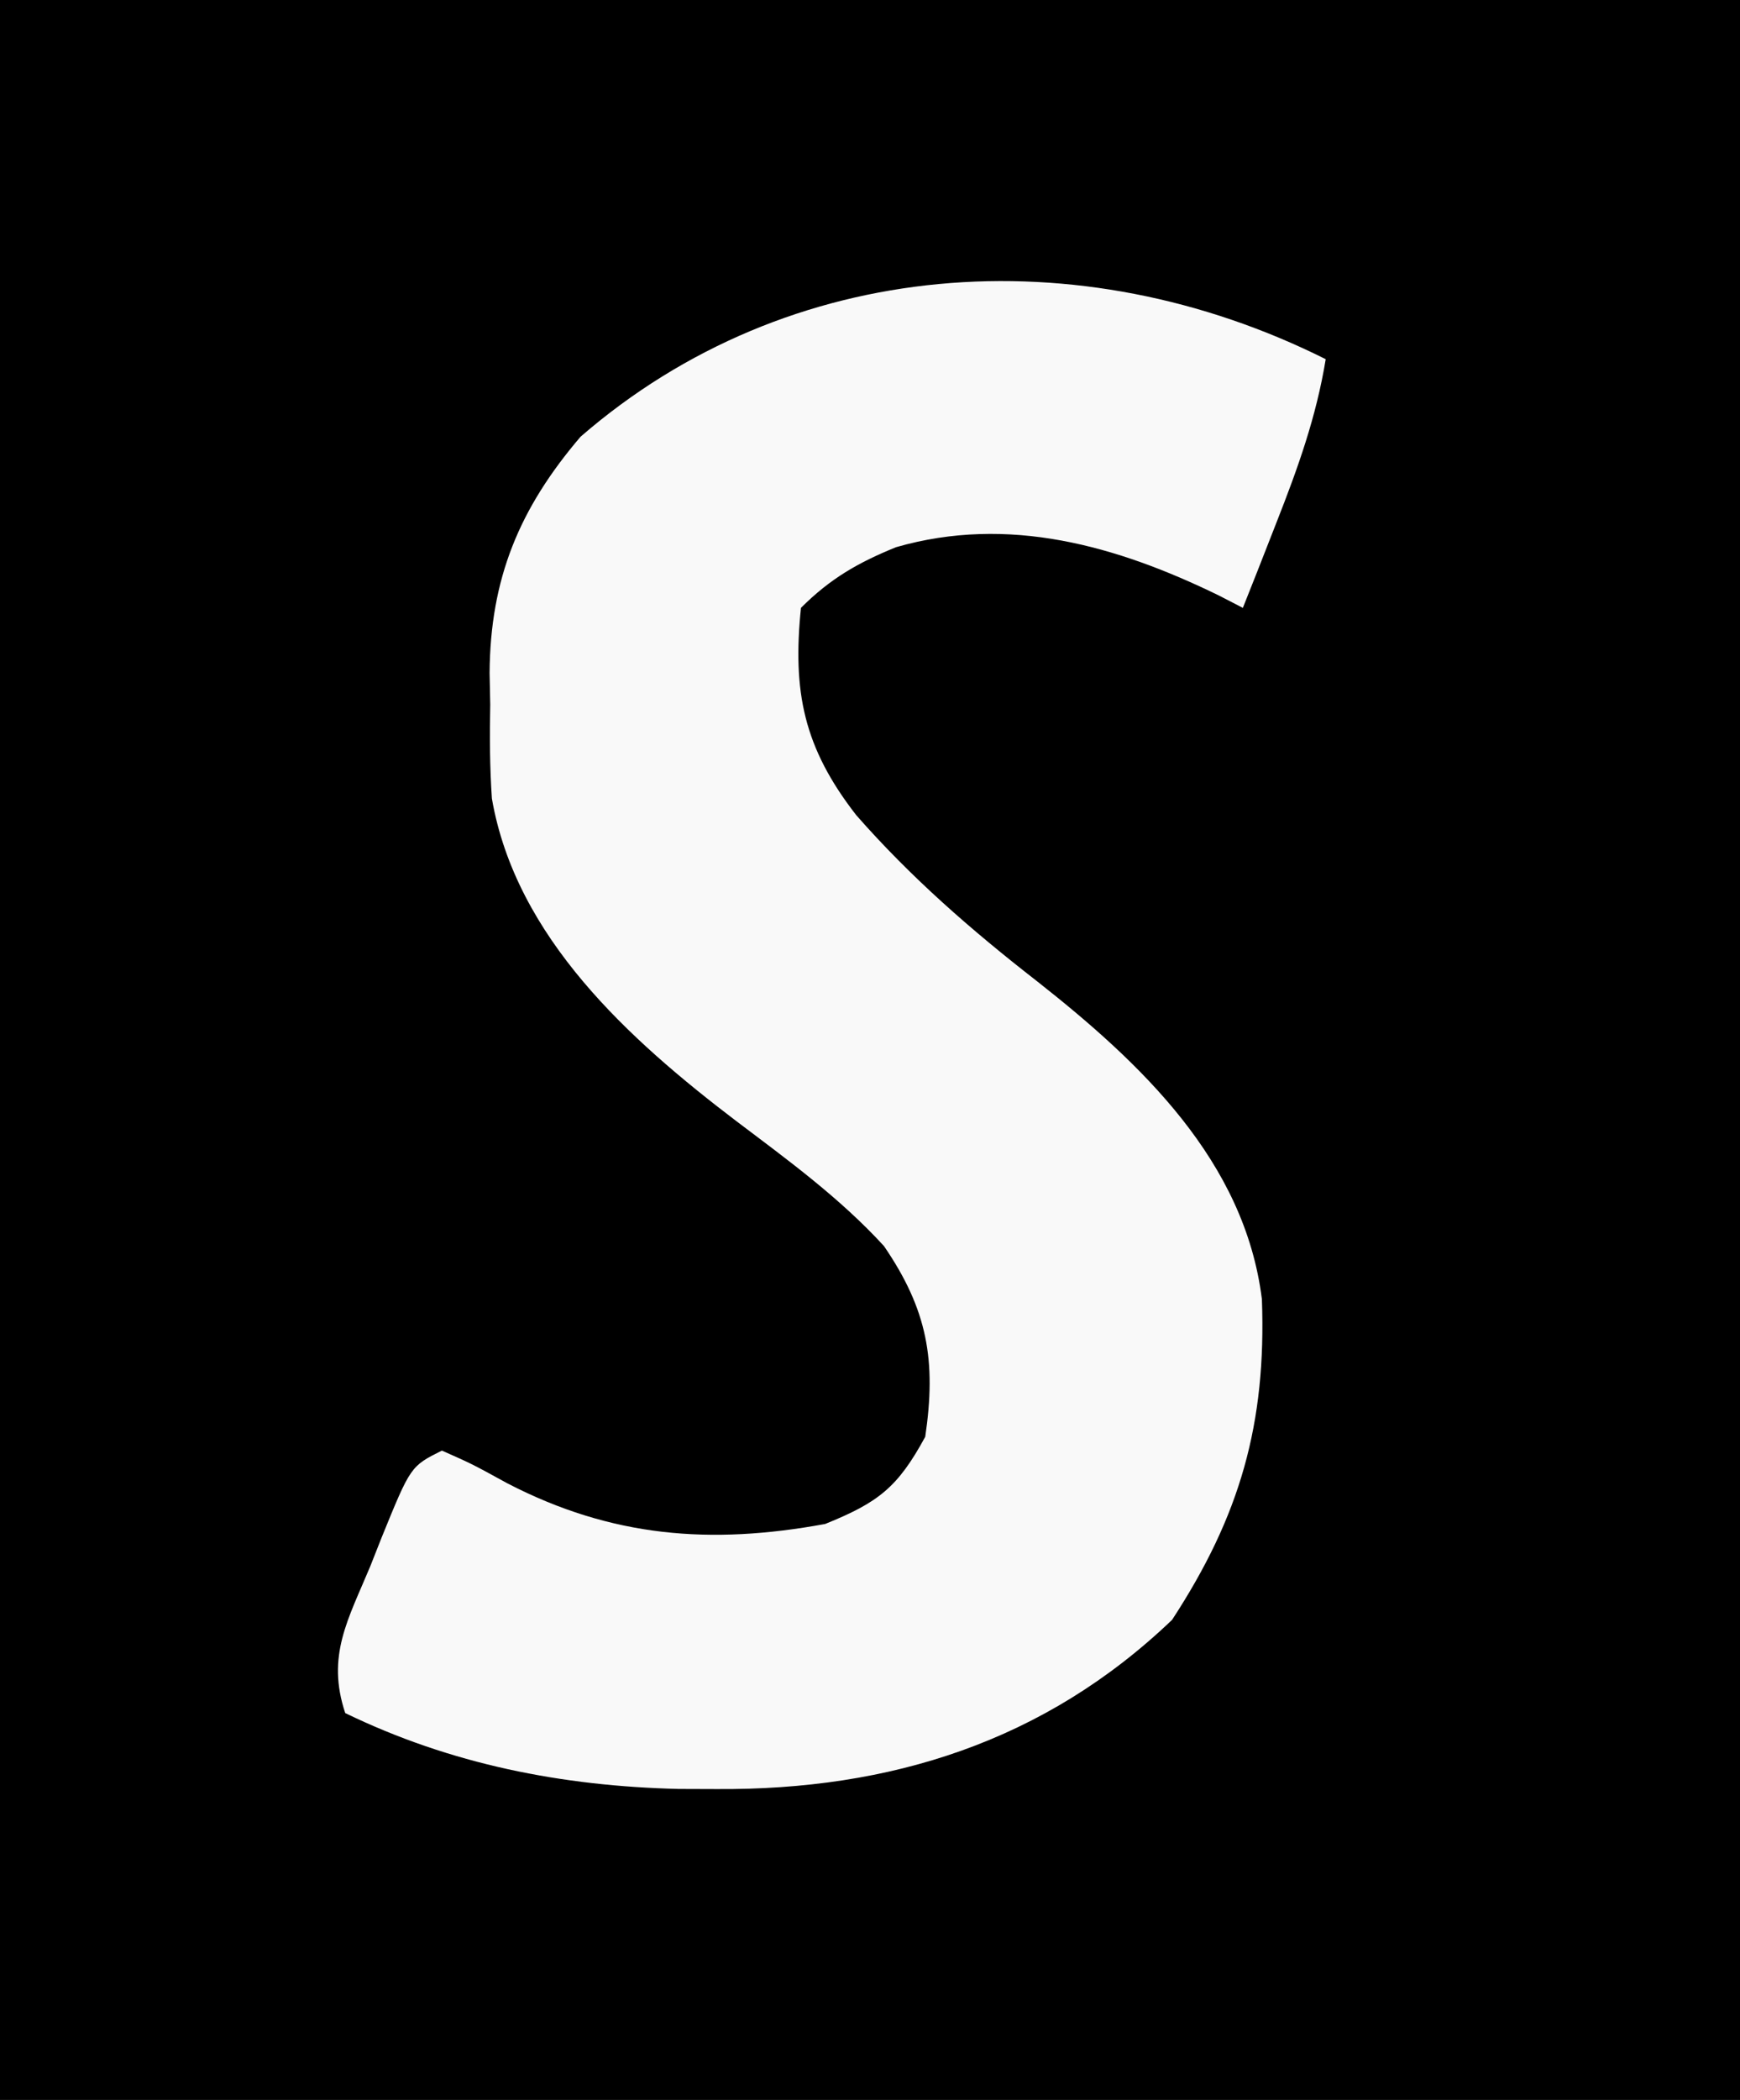
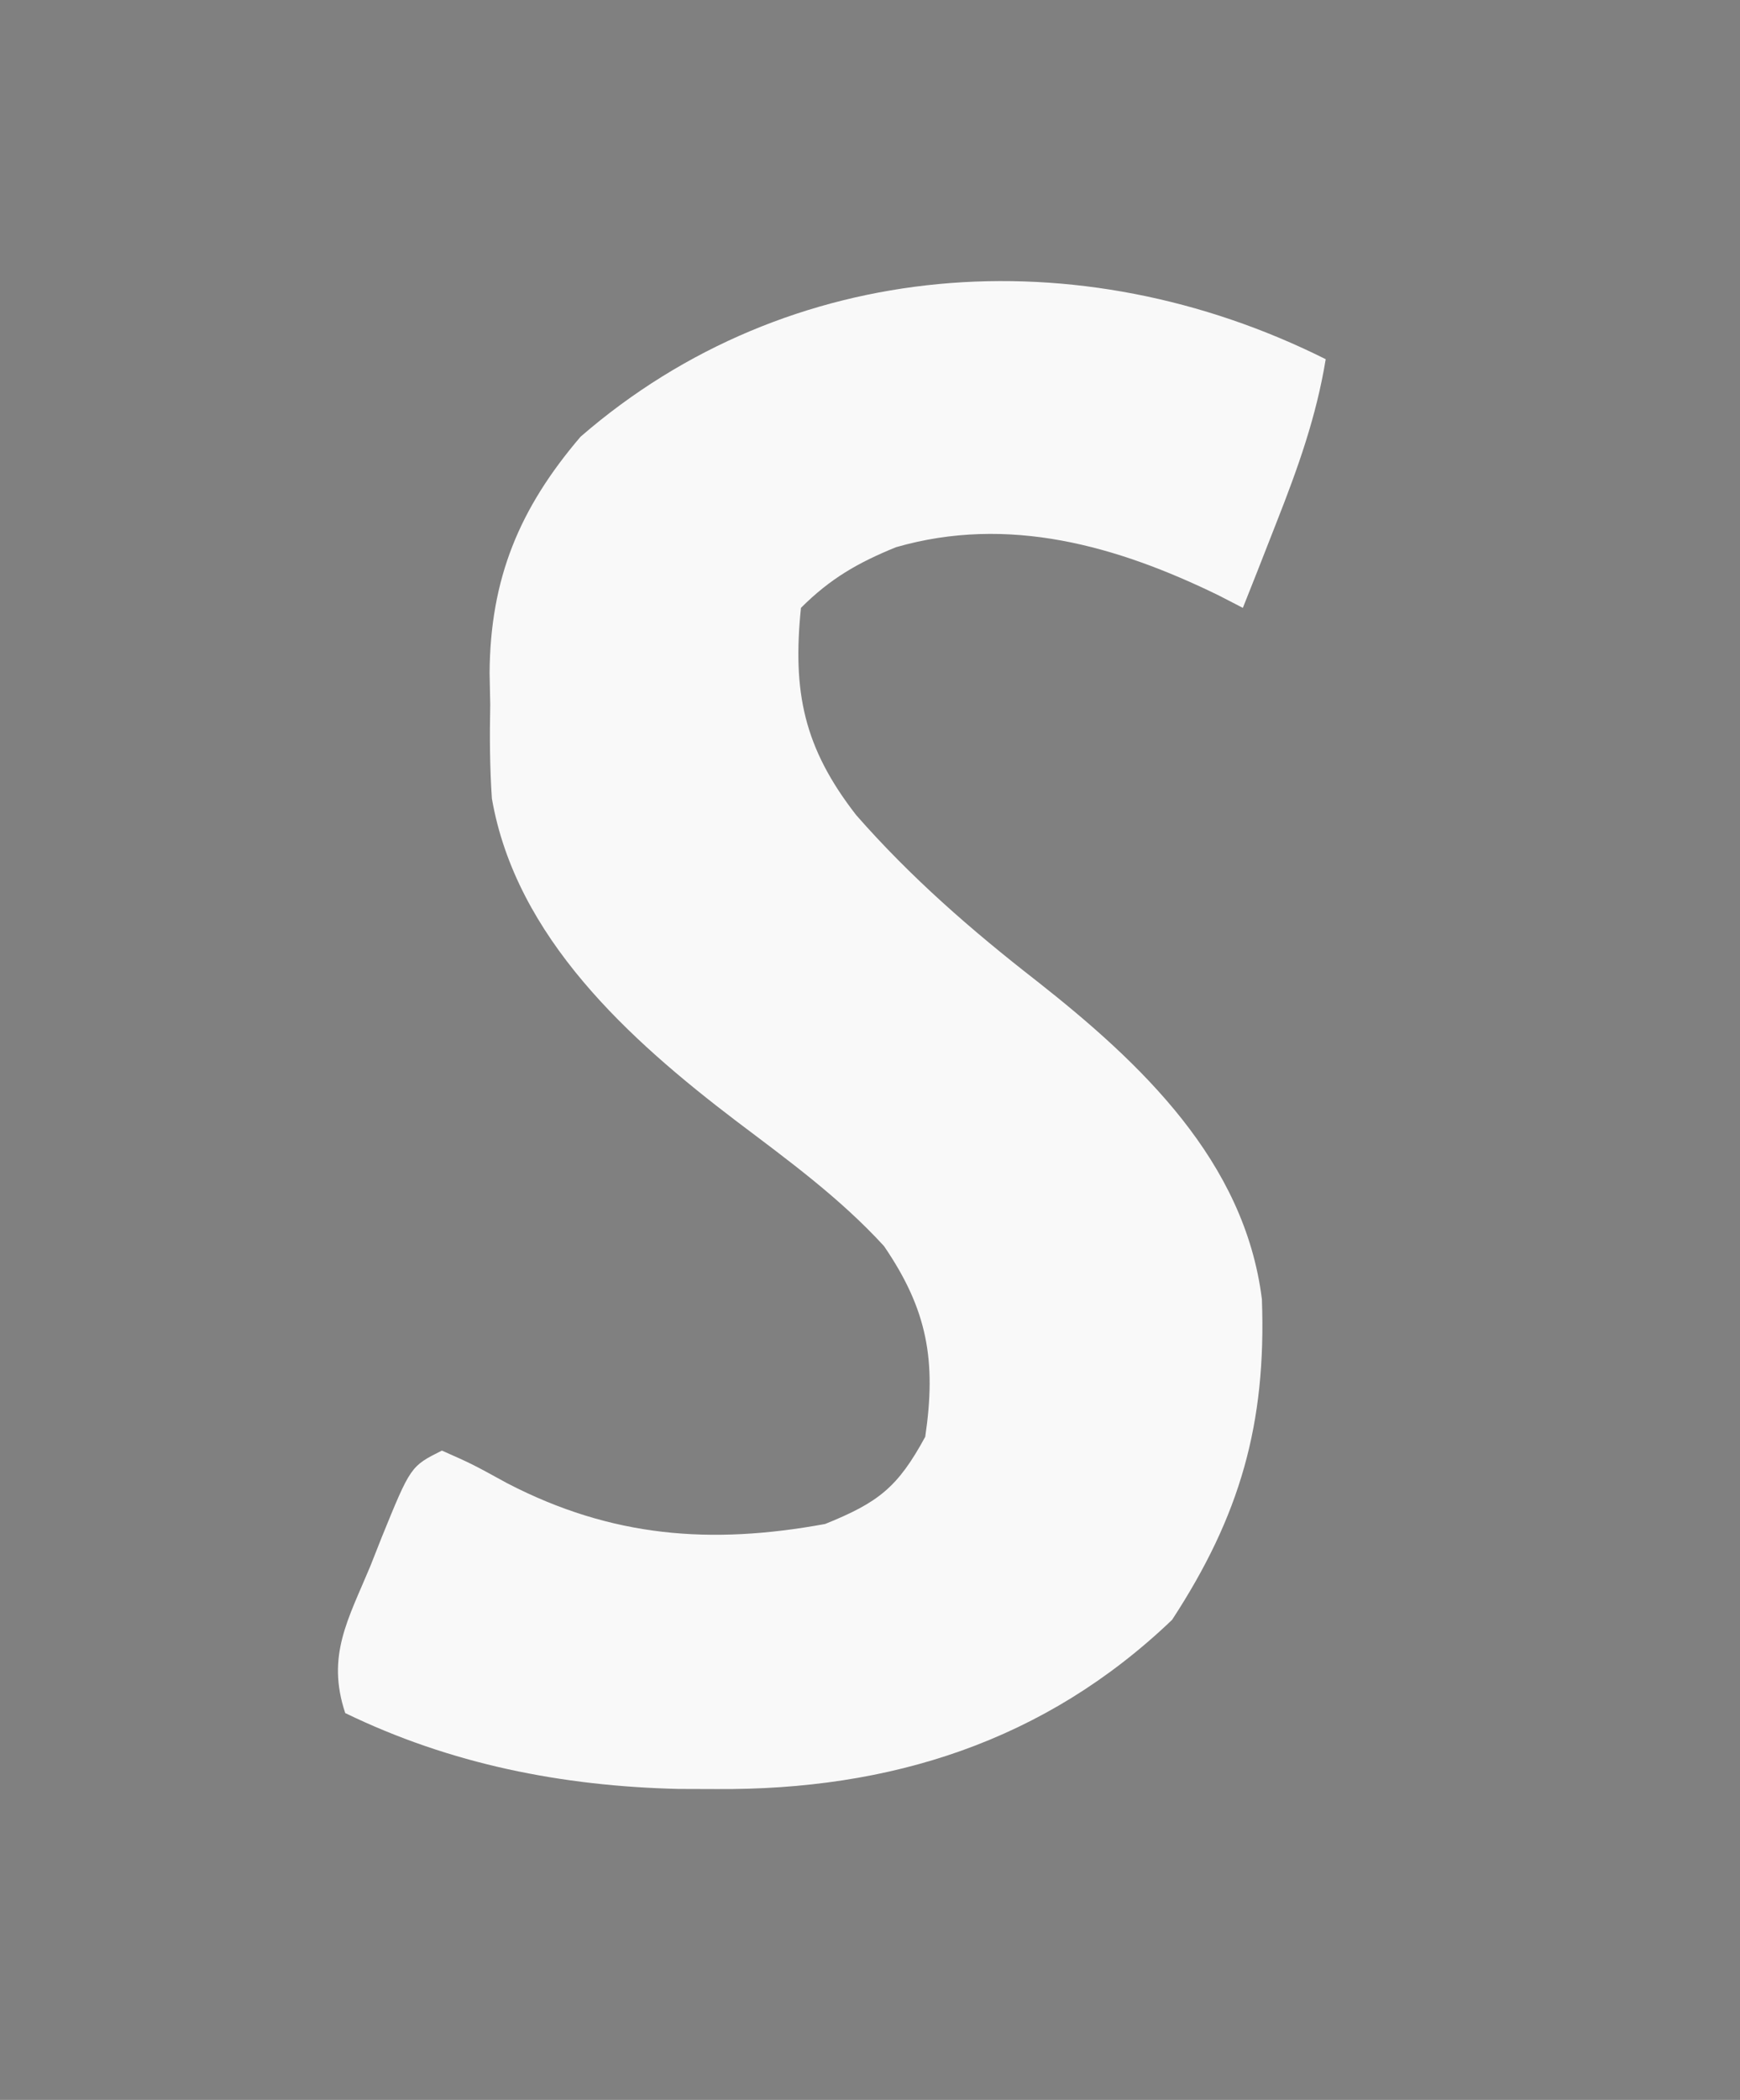
<svg xmlns="http://www.w3.org/2000/svg" version="1.1" width="126" height="152">
  <rect width="100%" height="100%" fill="#808080" stroke="none" />
-   <path d="M0 0 C41.58 0 83.16 0 126 0 C126 50.16 126 100.32 126 152 C84.42 152 42.84 152 0 152 C0 101.84 0 51.68 0 0 Z " fill="#000000" transform="translate(0,0)" />
  <path d="M0 0 C-0.684 4.176 -2.014 7.881 -3.562 11.812 C-4.018 12.974 -4.473 14.135 -4.941 15.332 C-5.465 16.653 -5.465 16.653 -6 18 C-6.575 17.704 -7.15 17.407 -7.742 17.102 C-15.128 13.498 -22.975 11.266 -31.117 13.609 C-33.878 14.732 -35.887 15.887 -38 18 C-38.617 24.066 -37.811 28.102 -34 33 C-30.044 37.512 -25.667 41.322 -20.938 45 C-13.351 50.967 -5.865 58.055 -4.621 68.043 C-4.293 77.073 -6.21 83.734 -11.125 91.25 C-20.349 100.073 -31.545 103.589 -44.125 103.5 C-45.026 103.497 -45.926 103.494 -46.854 103.491 C-55.303 103.291 -63.365 101.703 -71 98 C-72.382 93.855 -70.787 91.217 -69.188 87.375 C-68.914 86.681 -68.64 85.988 -68.357 85.273 C-66.264 80.132 -66.264 80.132 -64 79 C-61.828 79.961 -61.828 79.961 -59.25 81.375 C-51.714 85.273 -44.553 85.835 -36.25 84.312 C-32.386 82.752 -30.989 81.66 -29 78 C-28.187 72.488 -28.836 68.802 -31.988 64.195 C-35.182 60.71 -38.927 57.987 -42.689 55.144 C-50.424 49.261 -58.639 41.859 -60.381 31.798 C-60.534 29.518 -60.547 27.284 -60.5 25 C-60.515 24.245 -60.531 23.489 -60.547 22.711 C-60.5 15.87 -58.393 10.8 -53.957 5.609 C-38.882 -7.461 -17.835 -8.918 0 0 Z " fill="#F9F9F9" transform="translate(96,26)" />
</svg>